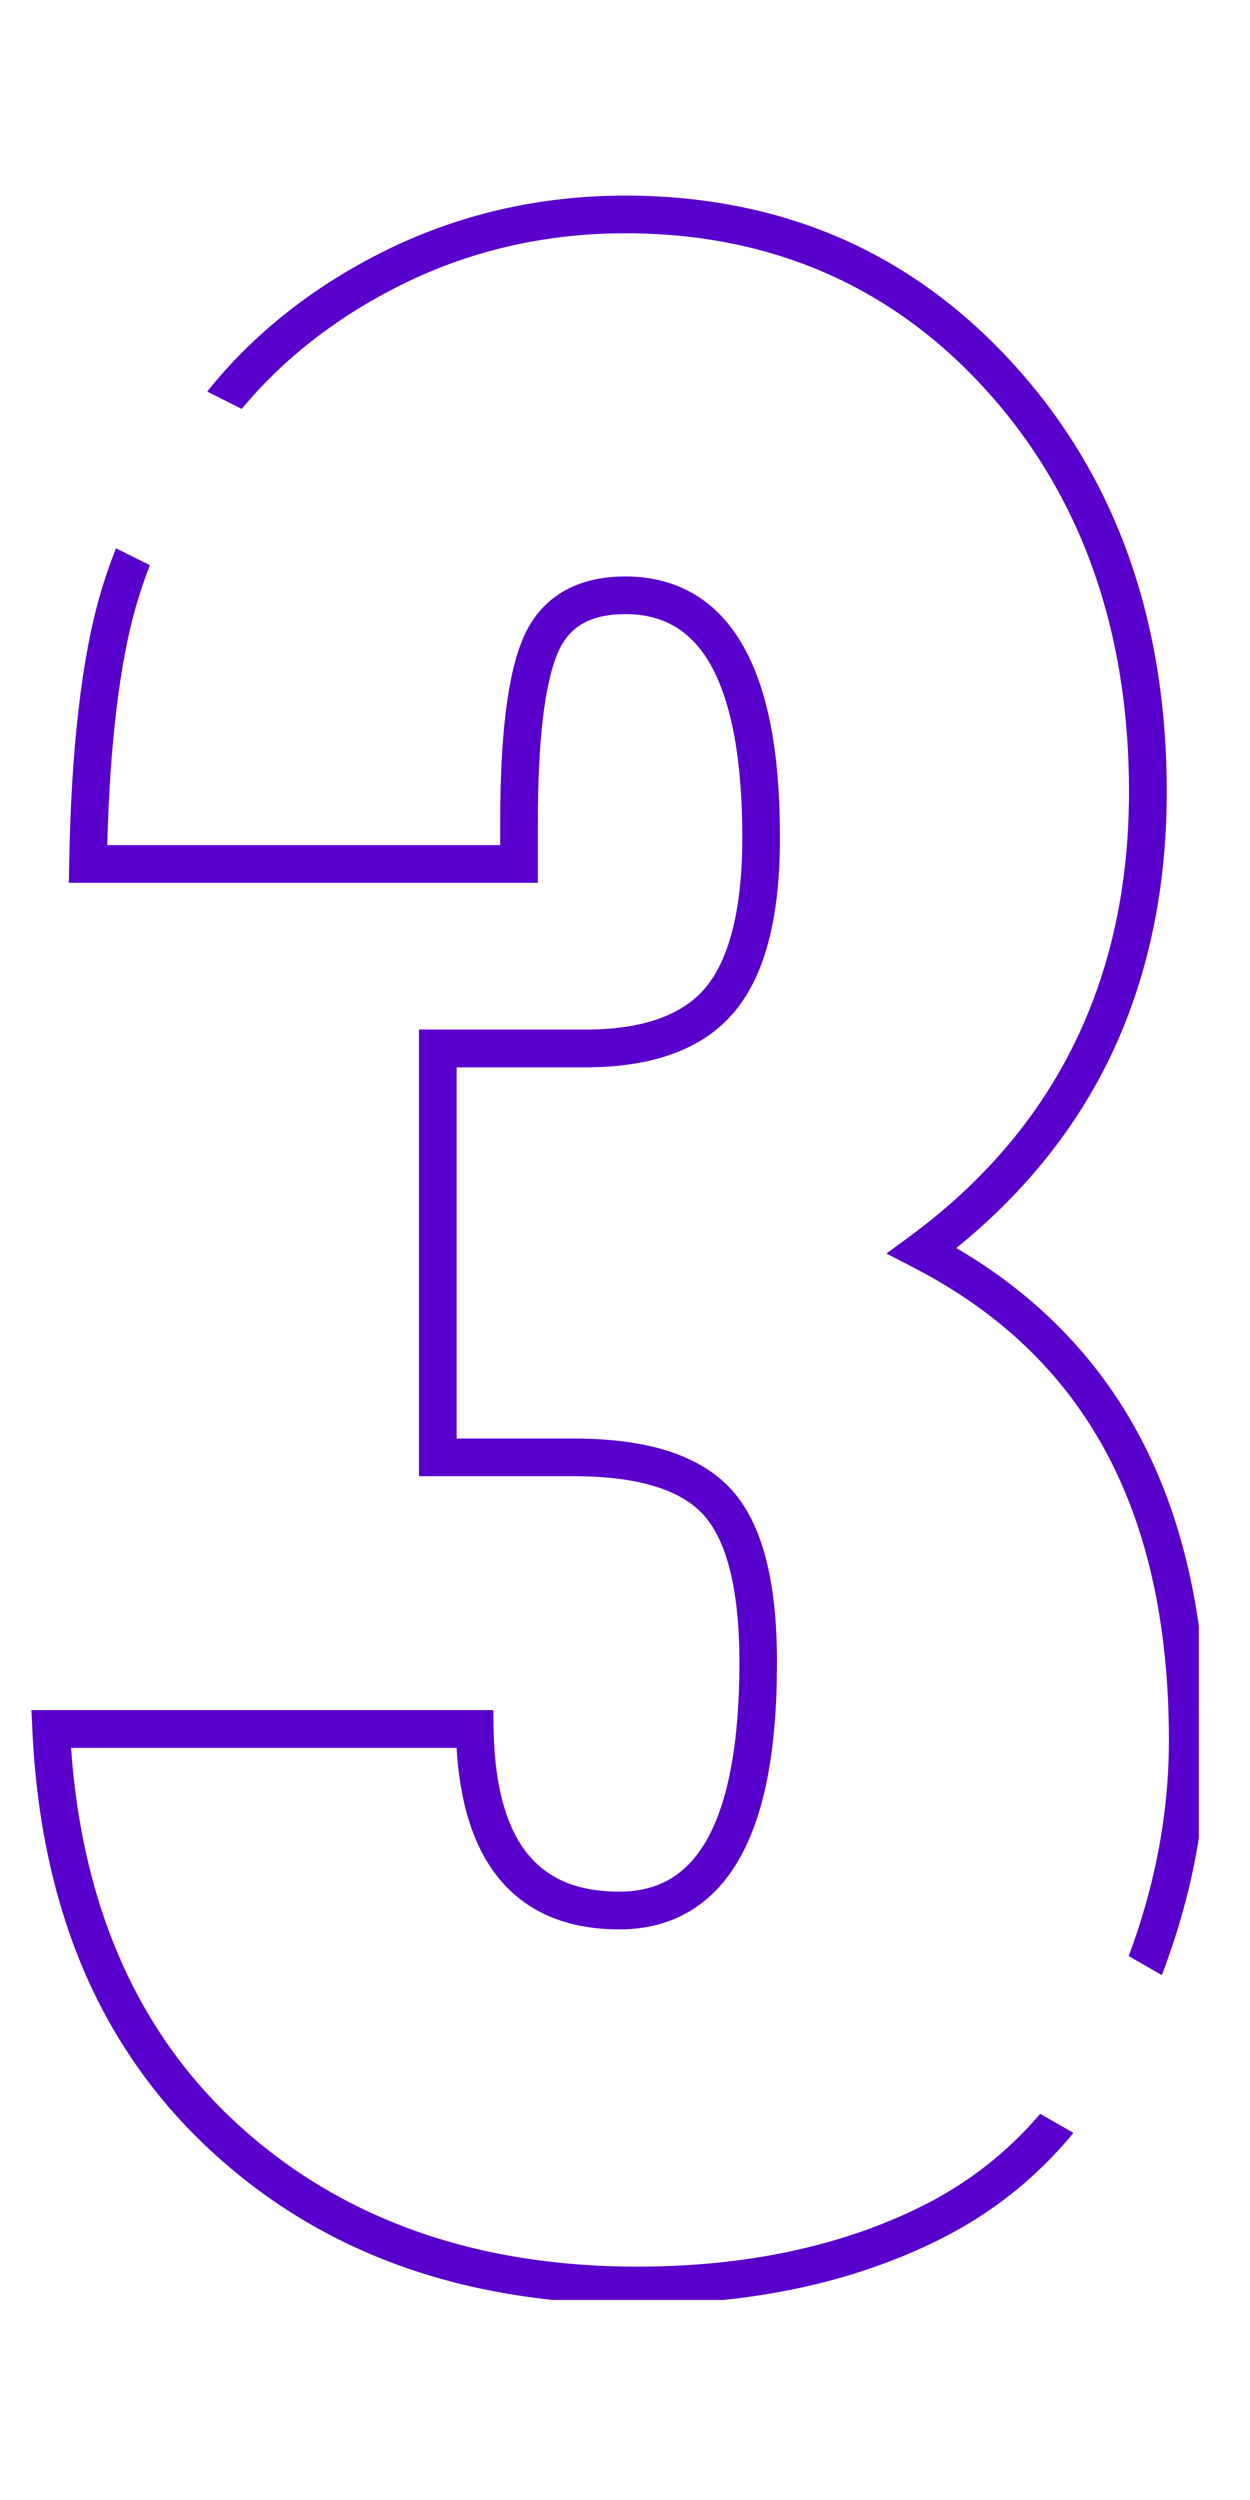
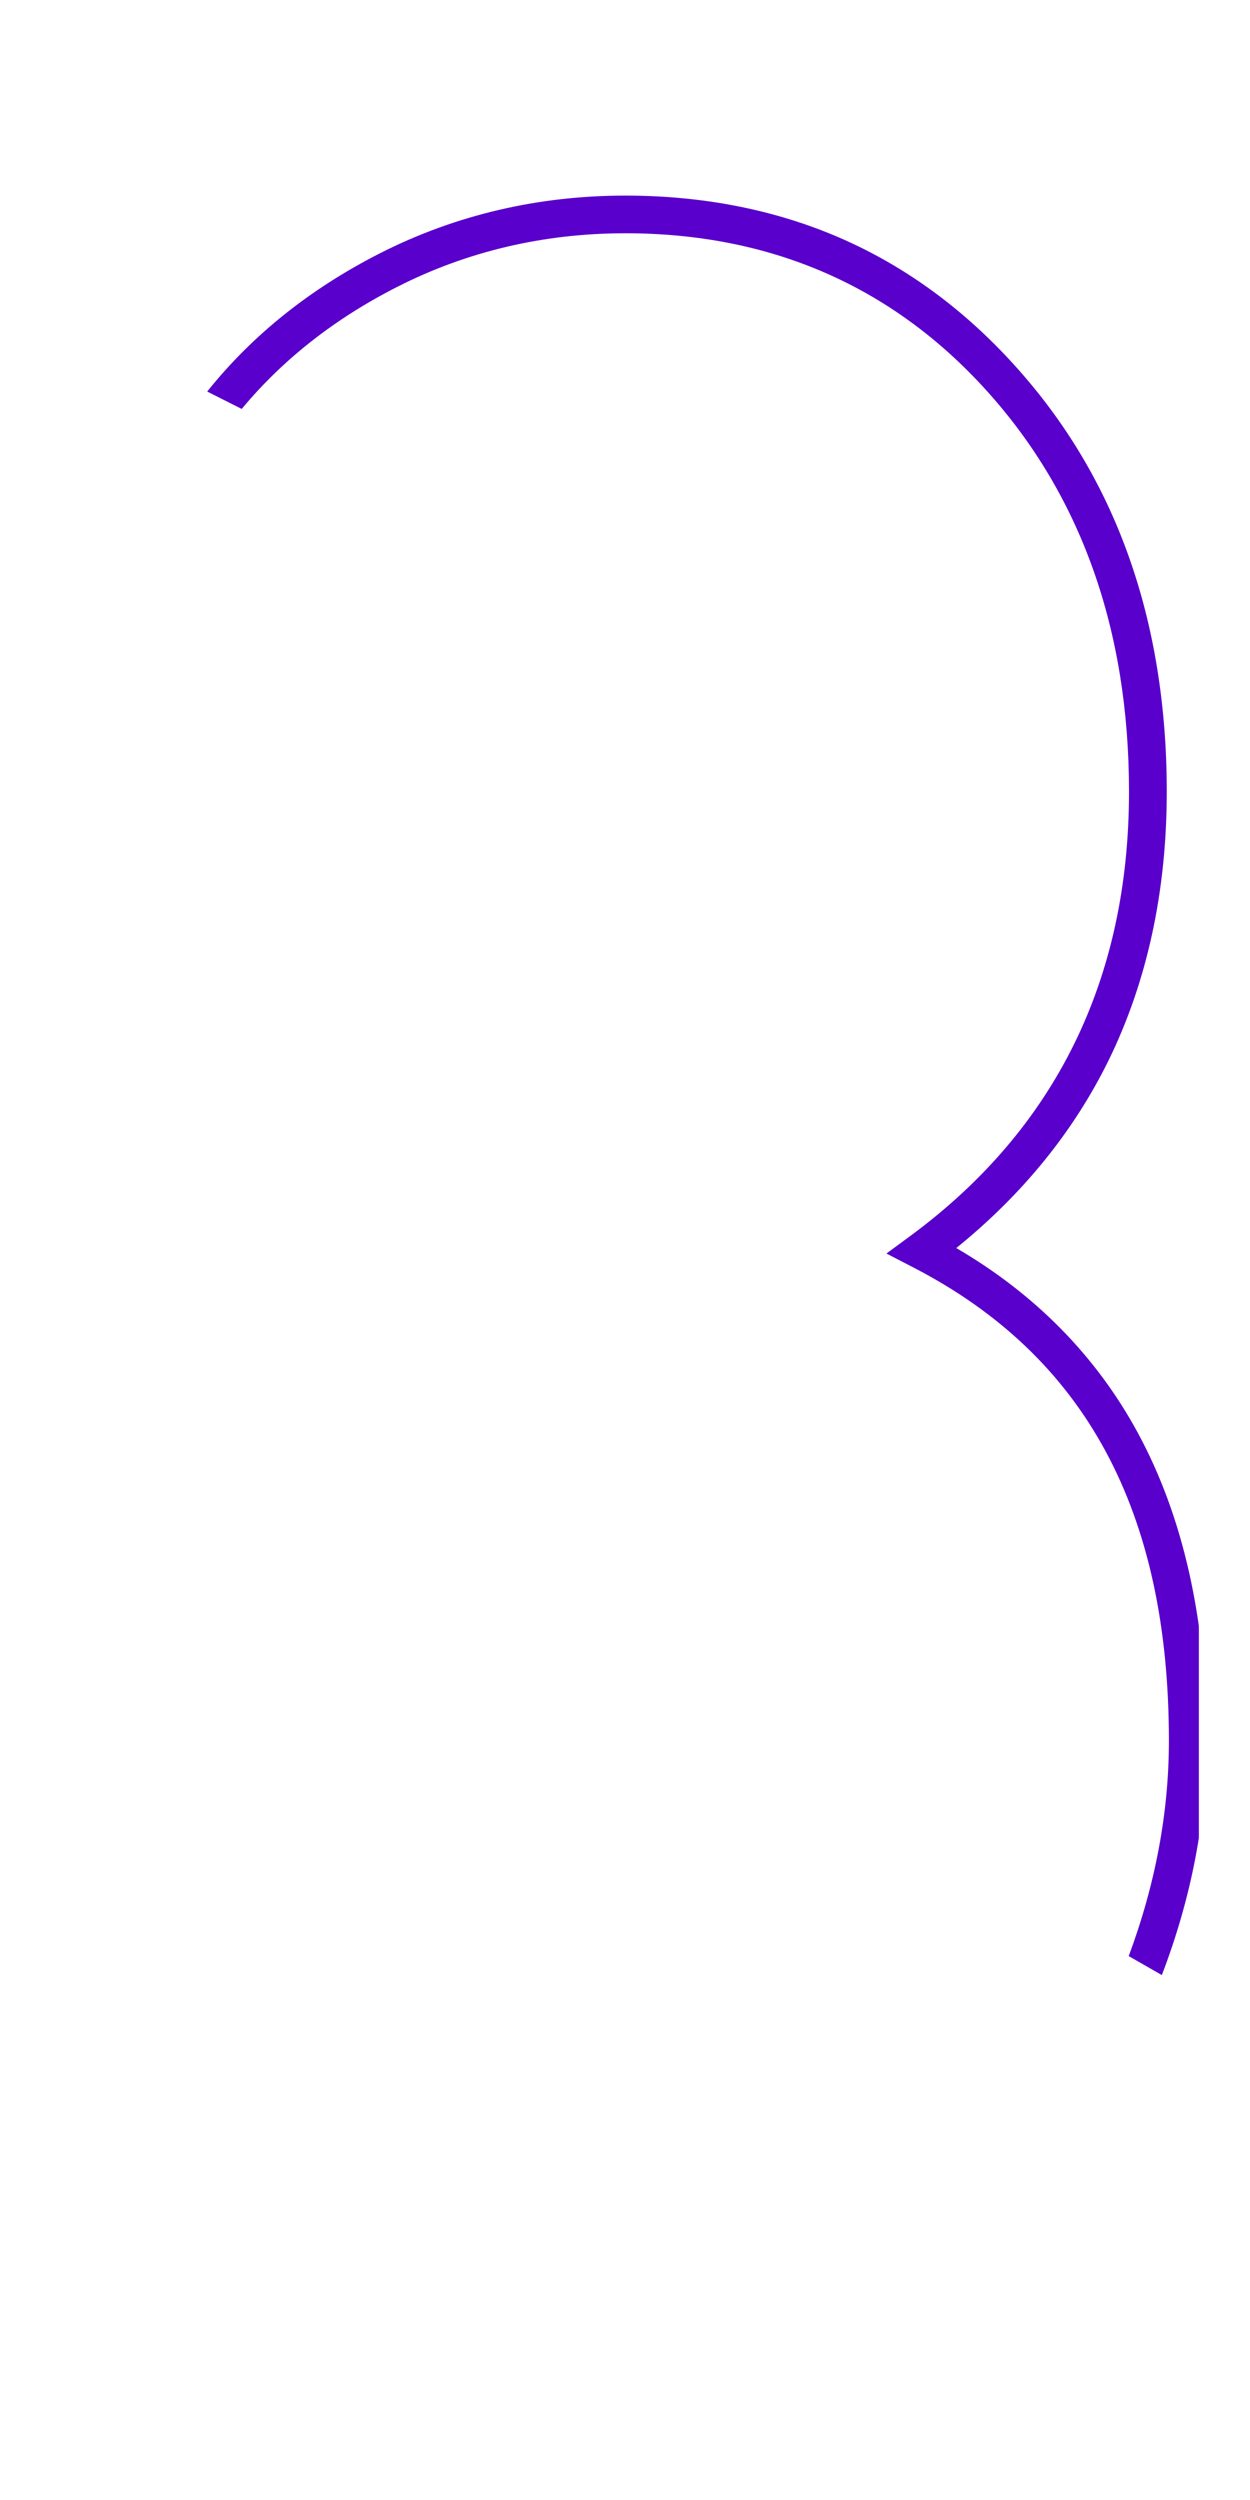
<svg xmlns="http://www.w3.org/2000/svg" width="70" viewBox="0 0 52.5 105" height="140" preserveAspectRatio="xMidYMid meet">
  <defs>
    <clipPath id="03ea3d0f53">
-       <path d="M 1.32 23 L 46 23 L 46 96.598 L 1.32 96.598 Z M 1.32 23 " clip-rule="nonzero" />
-     </clipPath>
+       </clipPath>
    <clipPath id="c0ad2266d9">
      <path d="M 8 8.191 L 50.352 8.191 L 50.352 83 L 8 83 Z M 8 8.191 " clip-rule="nonzero" />
    </clipPath>
  </defs>
  <g clip-path="url(#03ea3d0f53)">
-     <path fill="#5900cc" d="M 38.742 92.648 C 35.355 94.34 31.324 95.199 26.758 95.199 C 19.93 95.199 14.27 93.172 9.938 89.176 C 5.781 85.348 3.449 80.043 2.984 73.41 L 19.176 73.41 C 19.312 75.742 19.891 77.562 20.902 78.828 C 22.066 80.293 23.789 81.035 26.016 81.035 C 27.125 81.035 28.121 80.777 28.969 80.27 C 29.82 79.766 30.523 79.012 31.078 78.023 C 32.125 76.152 32.633 73.469 32.633 69.828 C 32.633 66.371 32.012 63.996 30.727 62.57 C 30.062 61.836 29.148 61.285 28.012 60.926 C 26.93 60.59 25.613 60.418 24.094 60.418 L 19.18 60.418 L 19.18 44.828 L 24.59 44.828 C 27.473 44.828 29.586 44.031 30.875 42.461 C 32.141 40.918 32.758 38.531 32.758 35.172 C 32.758 31.609 32.258 28.992 31.23 27.16 C 30.691 26.191 29.992 25.453 29.164 24.961 C 28.332 24.465 27.355 24.211 26.266 24.211 C 23.629 24.211 22.473 25.621 21.973 26.801 C 21.324 28.316 21.008 30.855 21.008 34.551 L 21.008 35.496 L 4.504 35.496 C 4.617 31.215 5.027 27.824 5.727 25.41 C 5.891 24.852 6.078 24.293 6.293 23.738 L 4.871 23.027 C 4.617 23.672 4.395 24.316 4.207 24.969 C 3.426 27.668 2.988 31.469 2.906 36.273 L 2.891 37.078 L 22.59 37.078 L 22.59 34.551 C 22.59 31.121 22.871 28.723 23.426 27.422 C 23.898 26.312 24.801 25.793 26.266 25.793 C 27.871 25.793 29.043 26.492 29.852 27.93 C 30.73 29.5 31.176 31.934 31.176 35.168 C 31.176 38.109 30.66 40.223 29.652 41.457 C 28.676 42.645 26.973 43.242 24.59 43.242 L 17.598 43.242 L 17.598 62 L 24.094 62 C 26.738 62 28.574 62.547 29.551 63.629 C 30.547 64.738 31.055 66.82 31.055 69.824 C 31.055 73.145 30.598 75.641 29.699 77.25 C 28.871 78.73 27.664 79.449 26.02 79.449 C 24.27 79.449 23.004 78.922 22.141 77.84 C 21.242 76.715 20.77 74.953 20.73 72.602 L 20.719 71.824 L 1.32 71.824 L 1.359 72.652 C 1.527 76.367 2.242 79.734 3.48 82.664 C 4.727 85.613 6.539 88.195 8.867 90.34 C 11.199 92.496 13.863 94.109 16.855 95.18 C 19.82 96.242 23.152 96.781 26.762 96.781 C 31.574 96.781 35.844 95.867 39.453 94.062 C 41.648 92.969 43.527 91.473 45.086 89.582 L 43.688 88.781 C 42.301 90.406 40.652 91.695 38.742 92.648 Z M 38.742 92.648 " fill-opacity="1" fill-rule="nonzero" />
-   </g>
+     </g>
  <g clip-path="url(#c0ad2266d9)">
    <path fill="#5900cc" d="M 50.676 73.113 C 50.676 68.062 49.703 63.711 47.789 60.18 C 46.047 56.965 43.484 54.355 40.164 52.418 C 42.941 50.172 45.086 47.531 46.551 44.555 C 48.176 41.246 49.004 37.445 49.004 33.25 C 49.004 29.66 48.465 26.336 47.406 23.367 C 46.34 20.367 44.738 17.688 42.598 15.328 C 40.465 12.969 38.004 11.176 35.289 9.996 C 32.574 8.816 29.539 8.215 26.266 8.215 C 22.602 8.215 19.141 9.027 15.984 10.625 C 13.043 12.117 10.598 14.07 8.703 16.445 L 10.152 17.176 C 11.875 15.098 14.074 13.371 16.703 12.039 C 19.633 10.551 22.852 9.797 26.266 9.797 C 32.363 9.797 37.465 12.016 41.422 16.391 C 45.402 20.785 47.418 26.457 47.418 33.25 C 47.418 41.129 44.336 47.402 38.254 51.895 L 37.23 52.648 L 38.363 53.234 C 45.582 56.965 49.094 63.465 49.094 73.113 C 49.094 76.113 48.527 79.145 47.406 82.156 L 48.797 82.953 C 50.047 79.688 50.676 76.387 50.676 73.113 Z M 50.676 73.113 " fill-opacity="1" fill-rule="nonzero" />
  </g>
</svg>